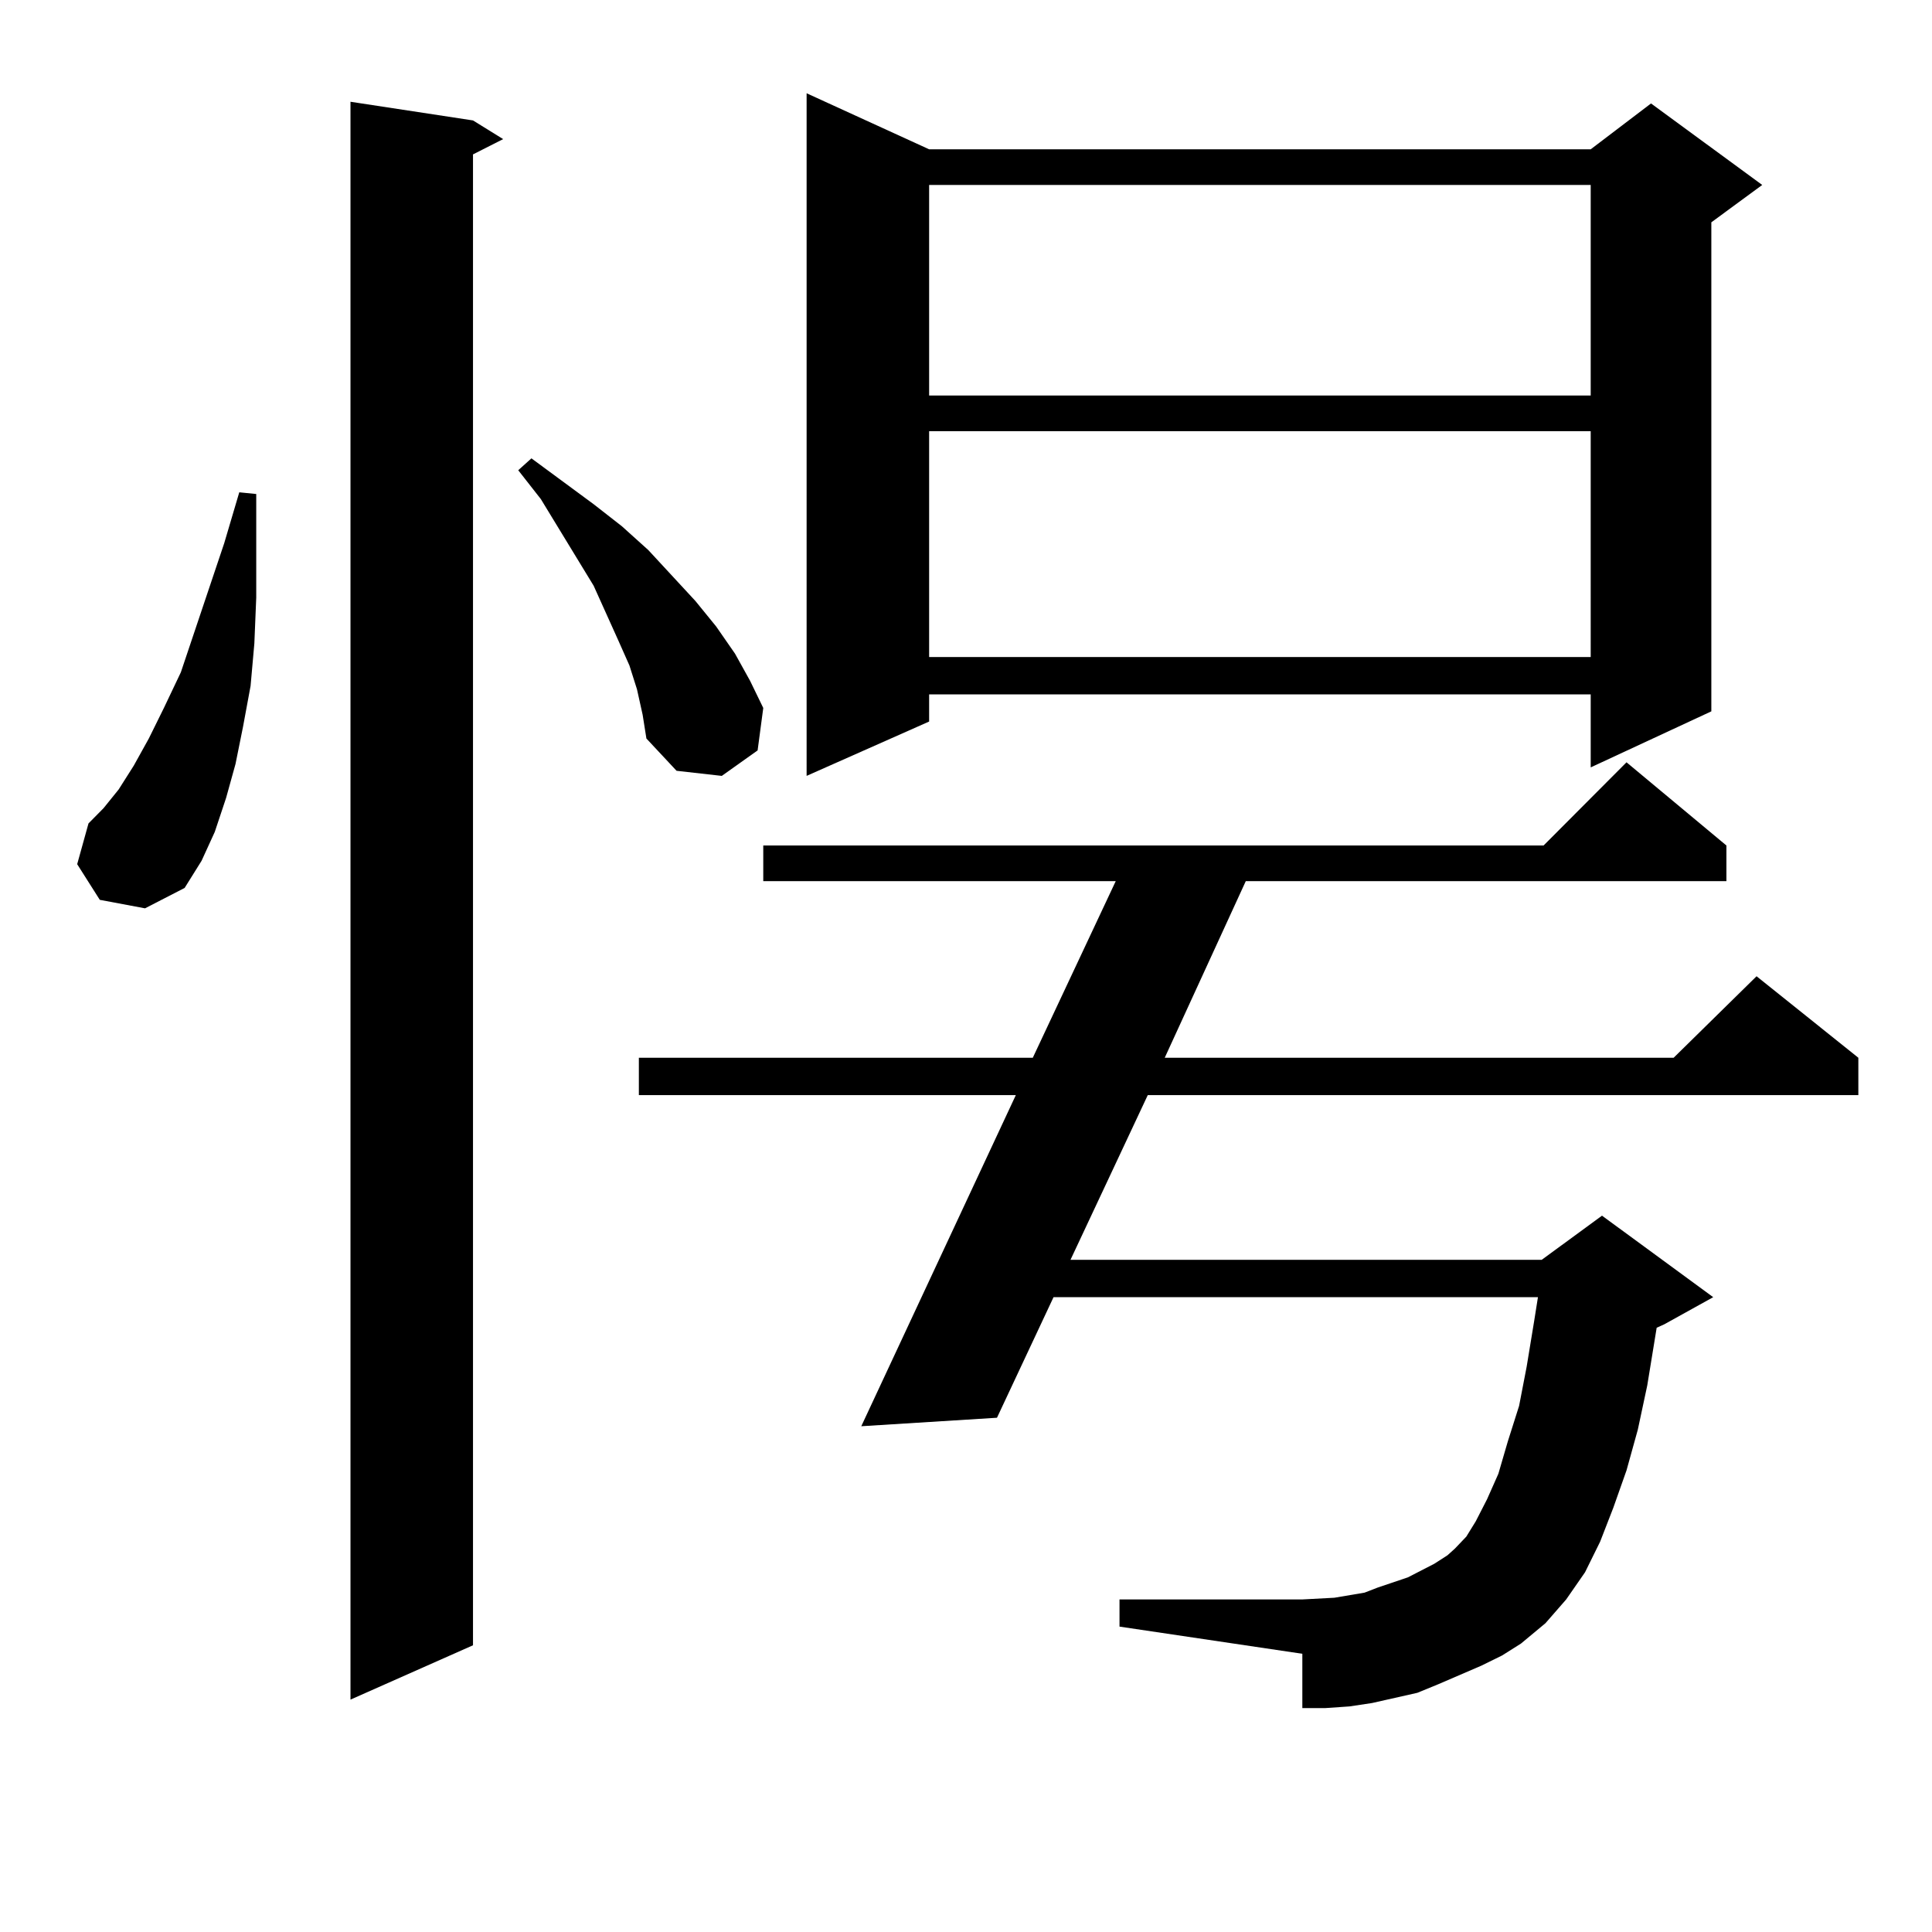
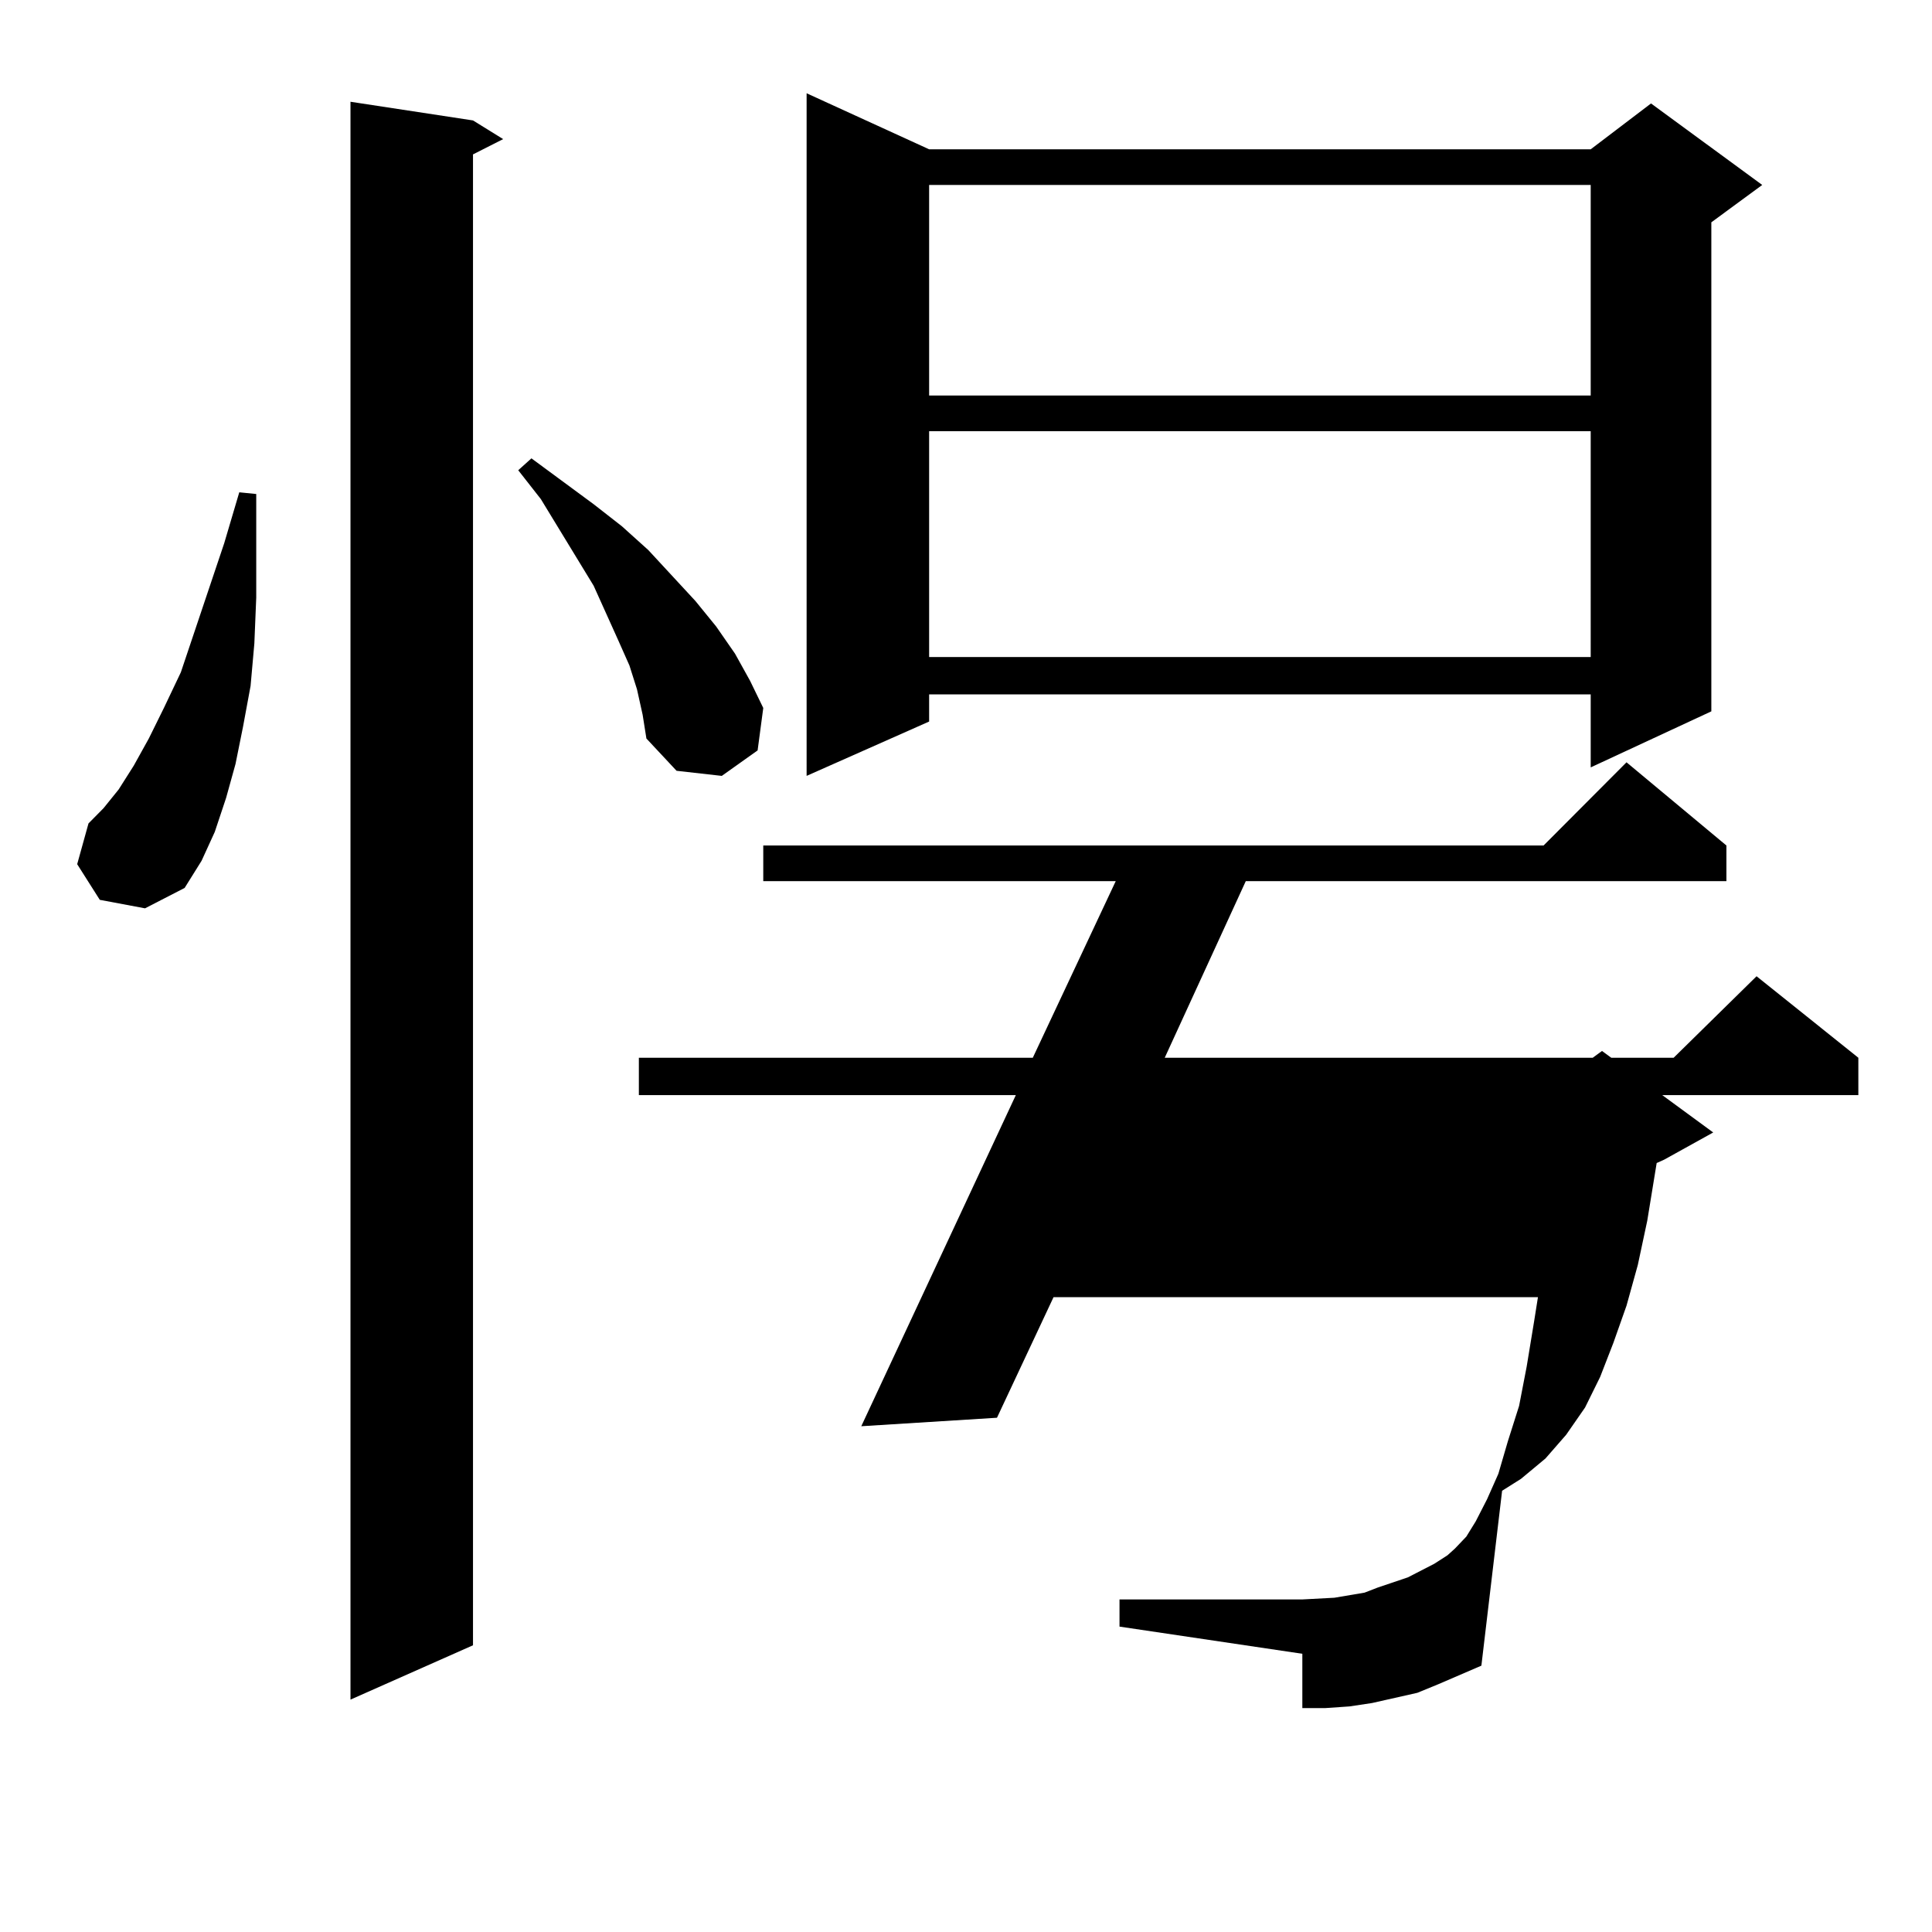
<svg xmlns="http://www.w3.org/2000/svg" version="1.1" id="图层_1" x="0px" y="0px" width="1000px" height="1000px" viewBox="0 0 1000 1000" enable-background="new 0 0 1000 1000" xml:space="preserve">
-   <path d="M51.657,465.754L39.95,447.297l5.854-21.094l7.805-7.91l7.805-9.668l7.805-12.305l7.805-14.063l7.805-15.82l8.78-18.457  l22.438-66.797l7.805-26.367l8.78,0.879v53.613l-0.976,23.73l-1.951,21.973l-3.902,21.094l-3.902,19.336l-4.878,17.578  l-5.854,17.578l-6.829,14.941l-8.78,14.063l-20.487,10.547L51.657,465.754z M244.823,62.336l15.609,9.668l-15.609,7.91v771.68  l-63.413,28.125V52.668L244.823,62.336z M329.699,356.77l-3.902-12.305l-5.854-13.184l-12.683-28.125l-27.316-44.824l-11.707-14.941  l6.829-6.152l32.194,23.73l14.634,11.426l13.658,12.305l24.39,26.367l10.731,13.184l9.756,14.063l7.805,14.063l6.829,14.063  l-2.927,21.973l-18.536,13.184l-23.414-2.637l-15.609-16.699l-1.951-12.305L329.699,356.77z M766.762,862.141l-22.438,9.668  l-10.731,4.395l-11.707,2.637l-11.707,2.637l-11.707,1.758l-12.683,0.879h-11.707v-28.125l-94.632-14.063v-14.063h94.632  l16.585-0.879l15.609-2.637l6.829-2.637l15.609-5.273l13.658-7.031l6.829-4.395l3.902-3.516l5.854-6.152l4.878-7.91l5.854-11.426  l5.854-13.184l4.878-16.699l5.854-18.457l3.902-20.215l3.902-23.73l1.951-12.305H545.304l-29.268,62.402l-70.242,4.395  l79.998-171.387H330.675v-19.336h203.897l42.926-91.406H395.063v-18.457h403.893l42.926-43.066l51.706,43.066v18.457H644.813  l-41.95,91.406h263.408l42.926-42.188l52.682,42.188v19.336H594.083l-39.999,85.254H797.98l31.219-22.852l57.56,42.188  l-25.365,14.063l-3.902,1.758l-4.878,29.883l-4.878,22.852l-5.854,21.094l-6.829,19.336l-6.829,17.578l-7.805,15.82l-9.756,14.063  l-10.731,12.305l-12.683,10.547l-9.756,6.152L766.762,862.141z M480.915,77.277h342.431l31.219-23.73l57.56,42.188l-26.341,19.336  v253.125l-62.438,29.004v-37.793H480.915v14.063l-63.413,28.125V48.273L480.915,77.277z M480.915,95.734v108.984h342.431V95.734  H480.915z M480.915,223.176V340.07h342.431V223.176H480.915z" />
+   <path d="M51.657,465.754L39.95,447.297l5.854-21.094l7.805-7.91l7.805-9.668l7.805-12.305l7.805-14.063l7.805-15.82l8.78-18.457  l22.438-66.797l7.805-26.367l8.78,0.879v53.613l-0.976,23.73l-1.951,21.973l-3.902,21.094l-3.902,19.336l-4.878,17.578  l-5.854,17.578l-6.829,14.941l-8.78,14.063l-20.487,10.547L51.657,465.754z M244.823,62.336l15.609,9.668l-15.609,7.91v771.68  l-63.413,28.125V52.668L244.823,62.336z M329.699,356.77l-3.902-12.305l-5.854-13.184l-12.683-28.125l-27.316-44.824l-11.707-14.941  l6.829-6.152l32.194,23.73l14.634,11.426l13.658,12.305l24.39,26.367l10.731,13.184l9.756,14.063l7.805,14.063l6.829,14.063  l-2.927,21.973l-18.536,13.184l-23.414-2.637l-15.609-16.699l-1.951-12.305L329.699,356.77z M766.762,862.141l-22.438,9.668  l-10.731,4.395l-11.707,2.637l-11.707,2.637l-11.707,1.758l-12.683,0.879h-11.707v-28.125l-94.632-14.063v-14.063h94.632  l16.585-0.879l15.609-2.637l6.829-2.637l15.609-5.273l13.658-7.031l6.829-4.395l3.902-3.516l5.854-6.152l4.878-7.91l5.854-11.426  l5.854-13.184l4.878-16.699l5.854-18.457l3.902-20.215l3.902-23.73l1.951-12.305H545.304l-29.268,62.402l-70.242,4.395  l79.998-171.387H330.675v-19.336h203.897l42.926-91.406H395.063v-18.457h403.893l42.926-43.066l51.706,43.066v18.457H644.813  l-41.95,91.406h263.408l42.926-42.188l52.682,42.188v19.336H594.083H797.98l31.219-22.852l57.56,42.188  l-25.365,14.063l-3.902,1.758l-4.878,29.883l-4.878,22.852l-5.854,21.094l-6.829,19.336l-6.829,17.578l-7.805,15.82l-9.756,14.063  l-10.731,12.305l-12.683,10.547l-9.756,6.152L766.762,862.141z M480.915,77.277h342.431l31.219-23.73l57.56,42.188l-26.341,19.336  v253.125l-62.438,29.004v-37.793H480.915v14.063l-63.413,28.125V48.273L480.915,77.277z M480.915,95.734v108.984h342.431V95.734  H480.915z M480.915,223.176V340.07h342.431V223.176H480.915z" />
</svg>